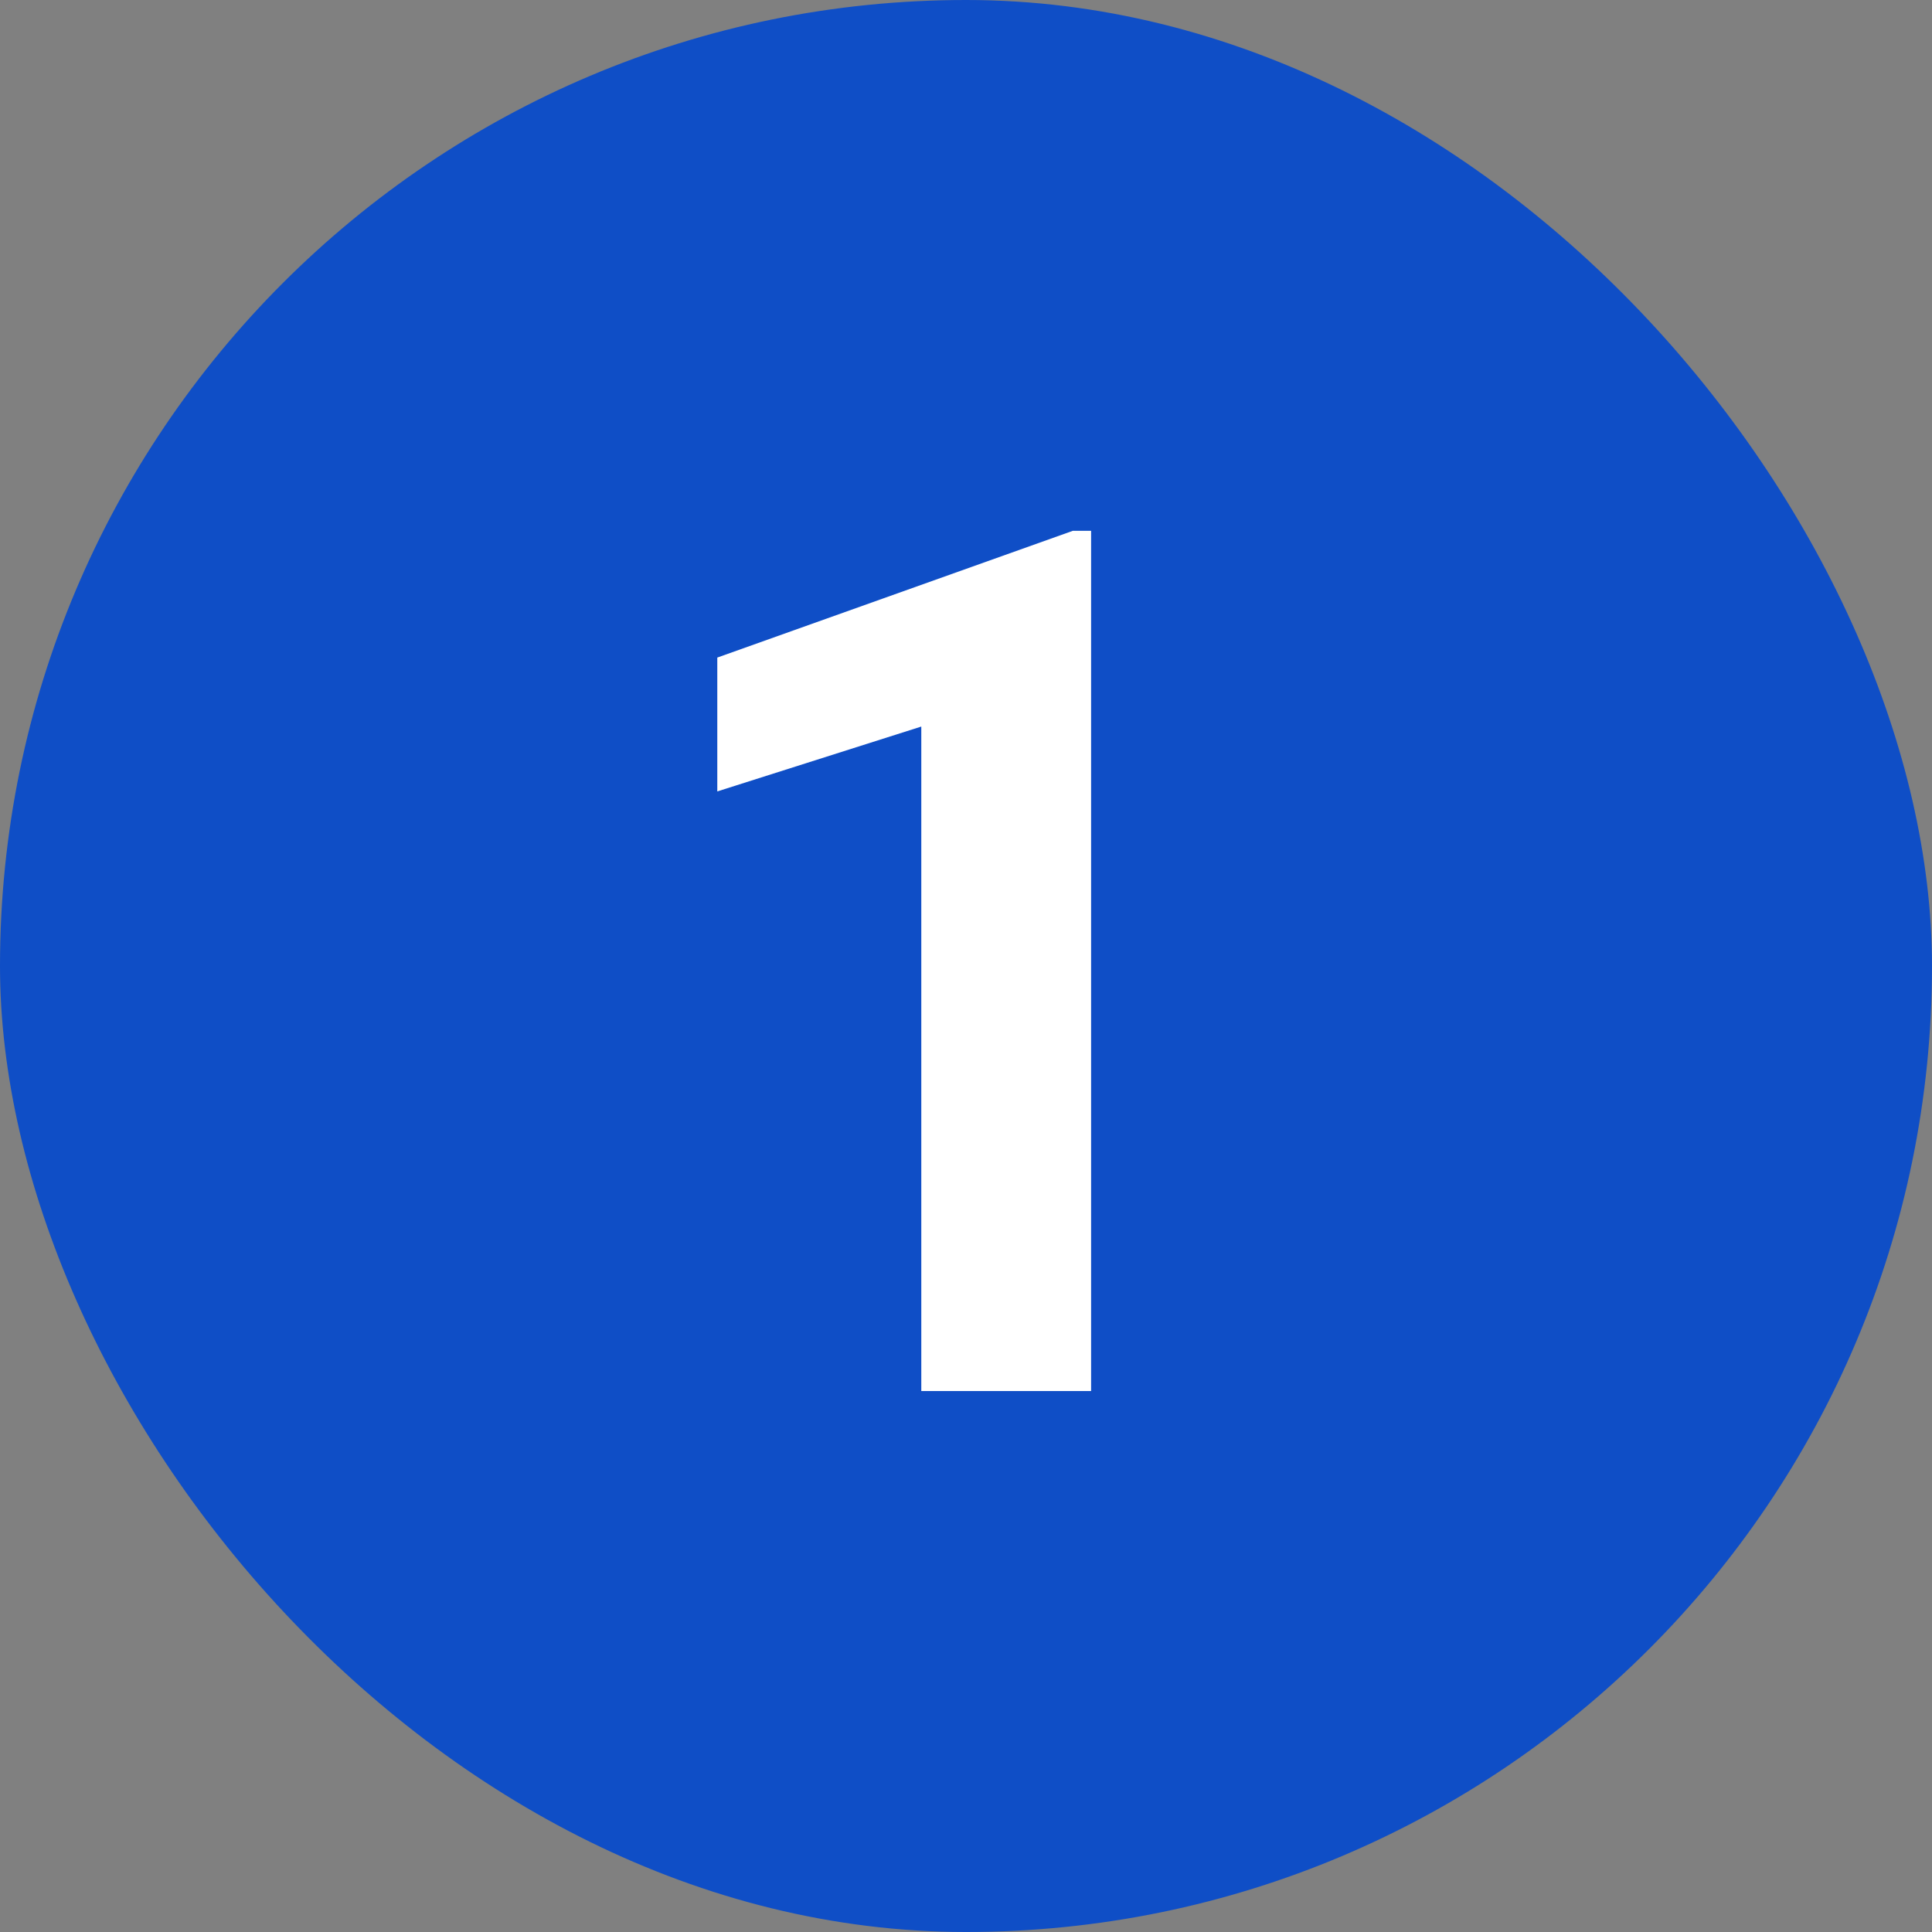
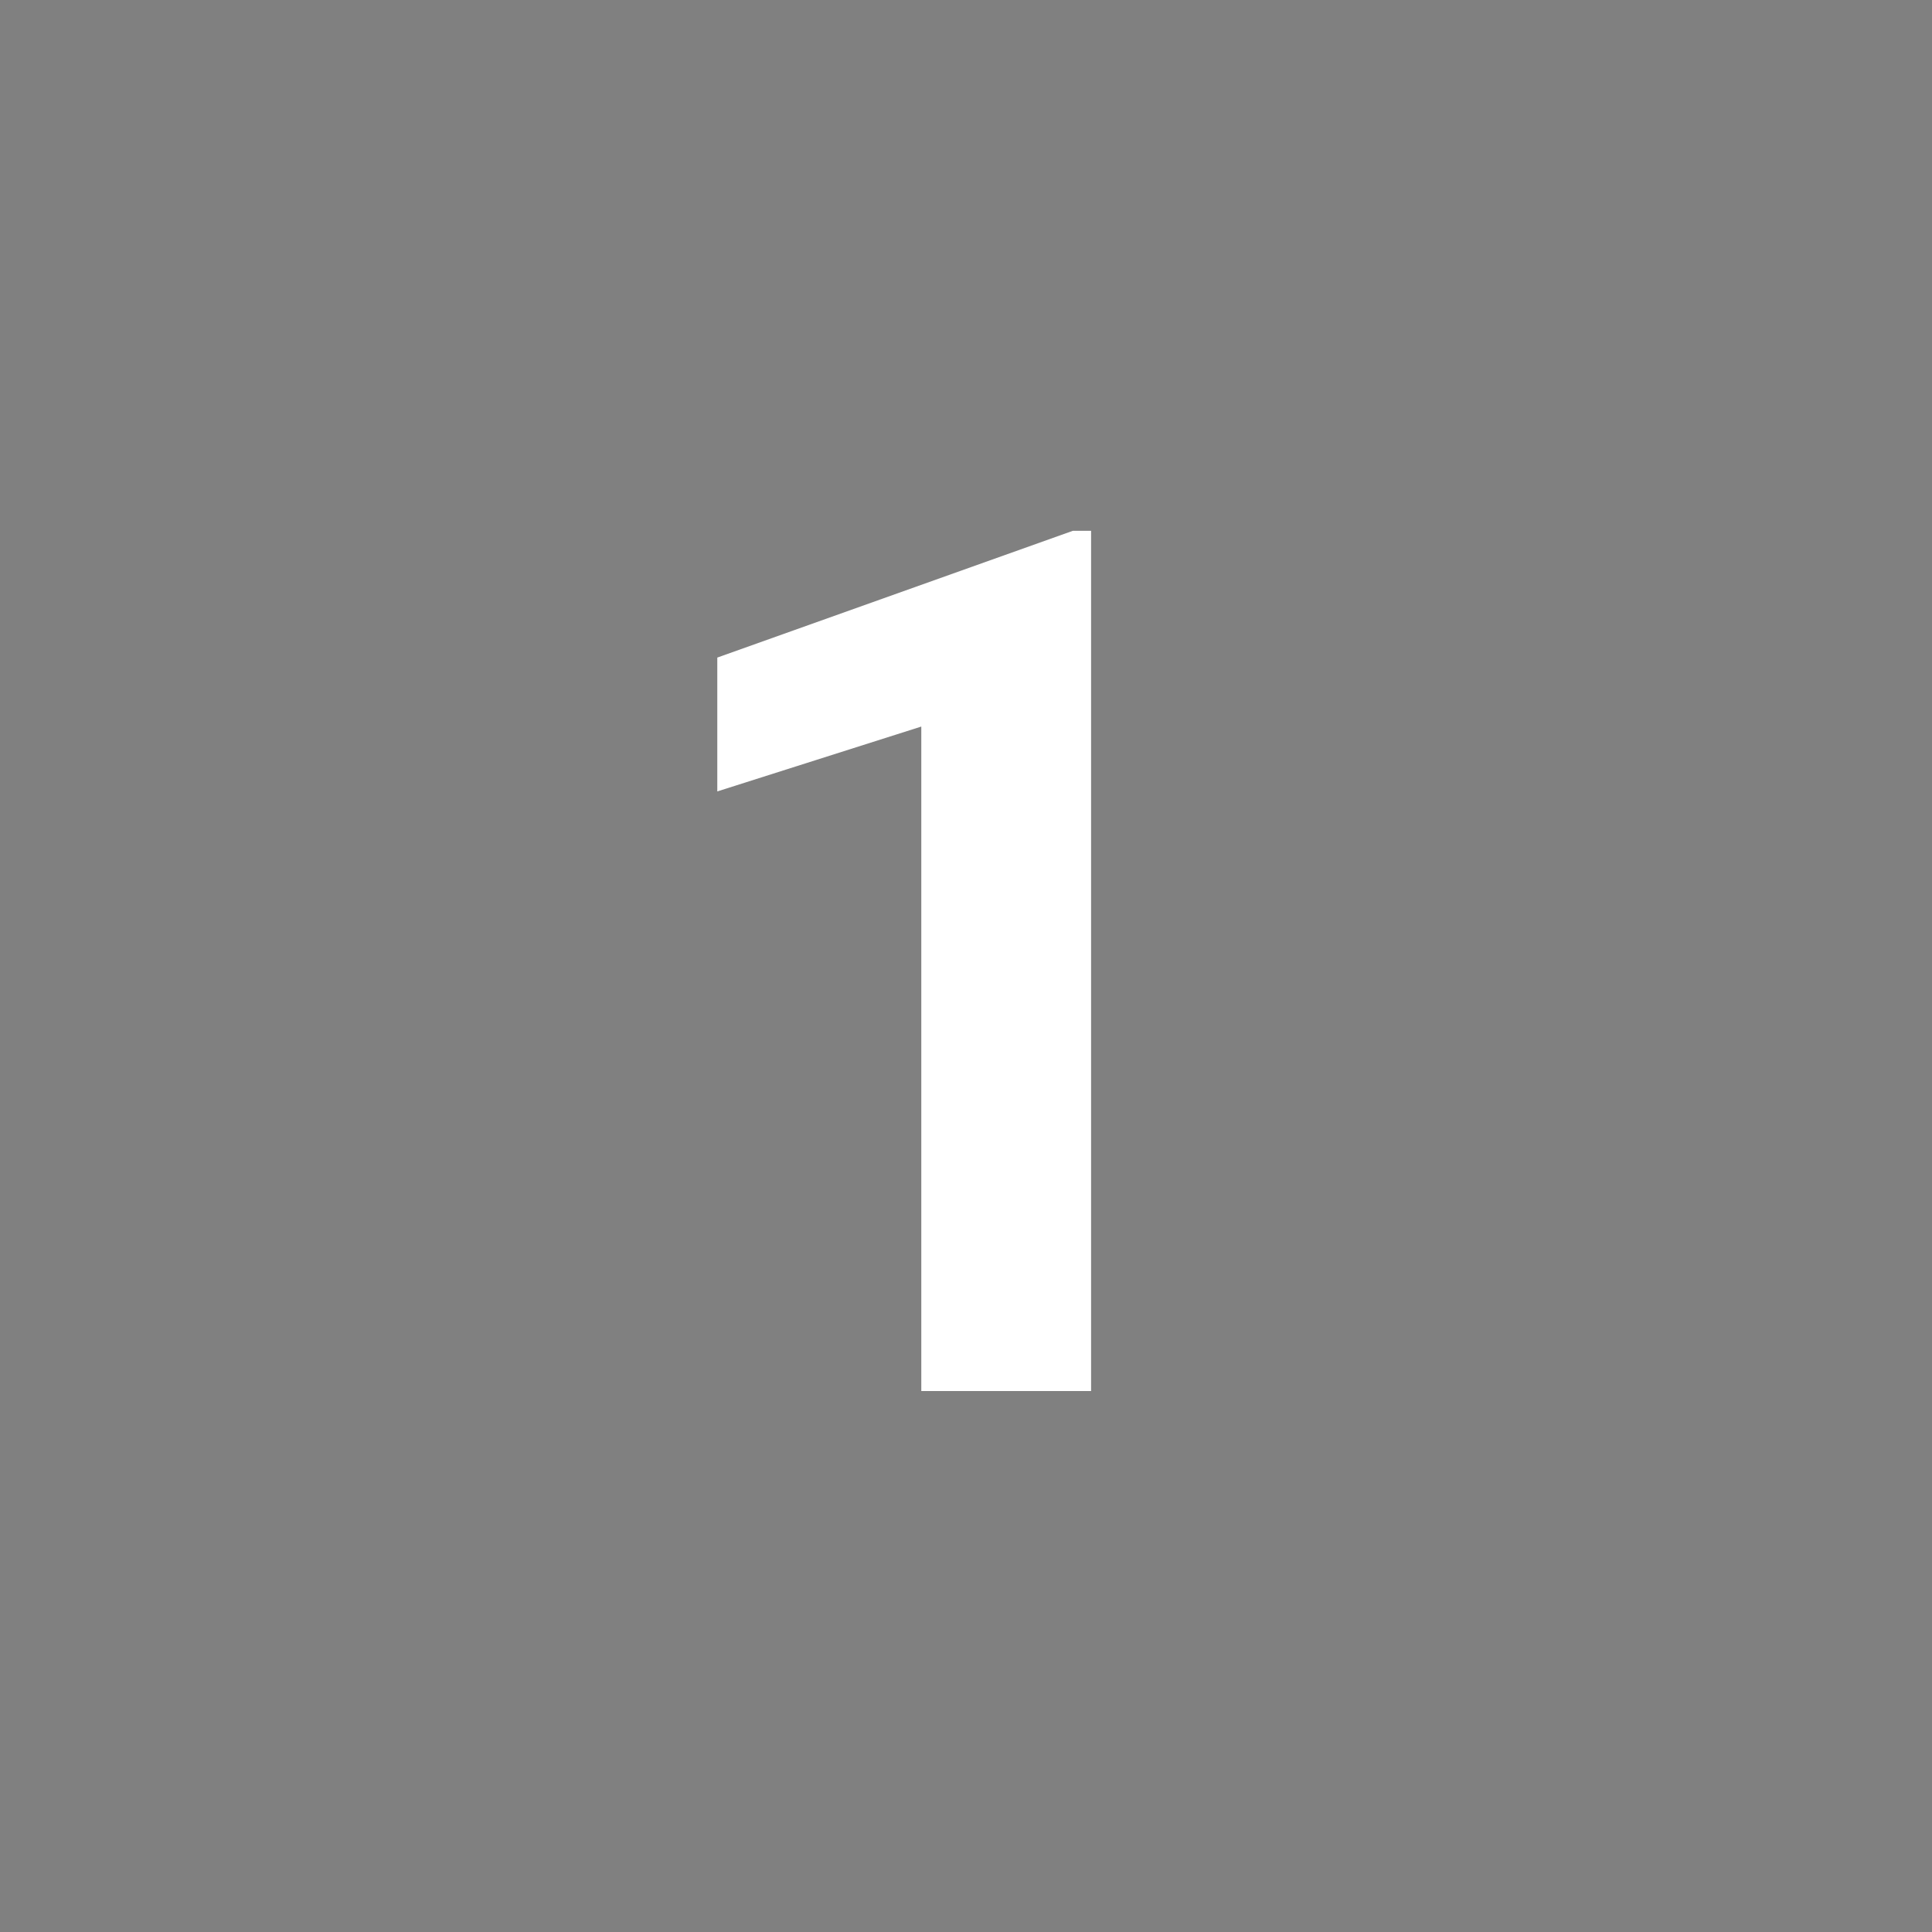
<svg xmlns="http://www.w3.org/2000/svg" width="200" height="200" fill="none">
  <rect width="100%" height="100%" fill="#808080" stroke="none" />
-   <rect width="200" height="200" fill="#0F4EC6" rx="100" />
-   <path fill="#fff" d="M112.95 54.95V144H95.372V75.213l-21.118 6.714V68.072l36.804-13.122h1.892Z" />
+   <path fill="#fff" d="M112.95 54.95V144H95.372V75.213l-21.118 6.714V68.072l36.804-13.122Z" />
</svg>